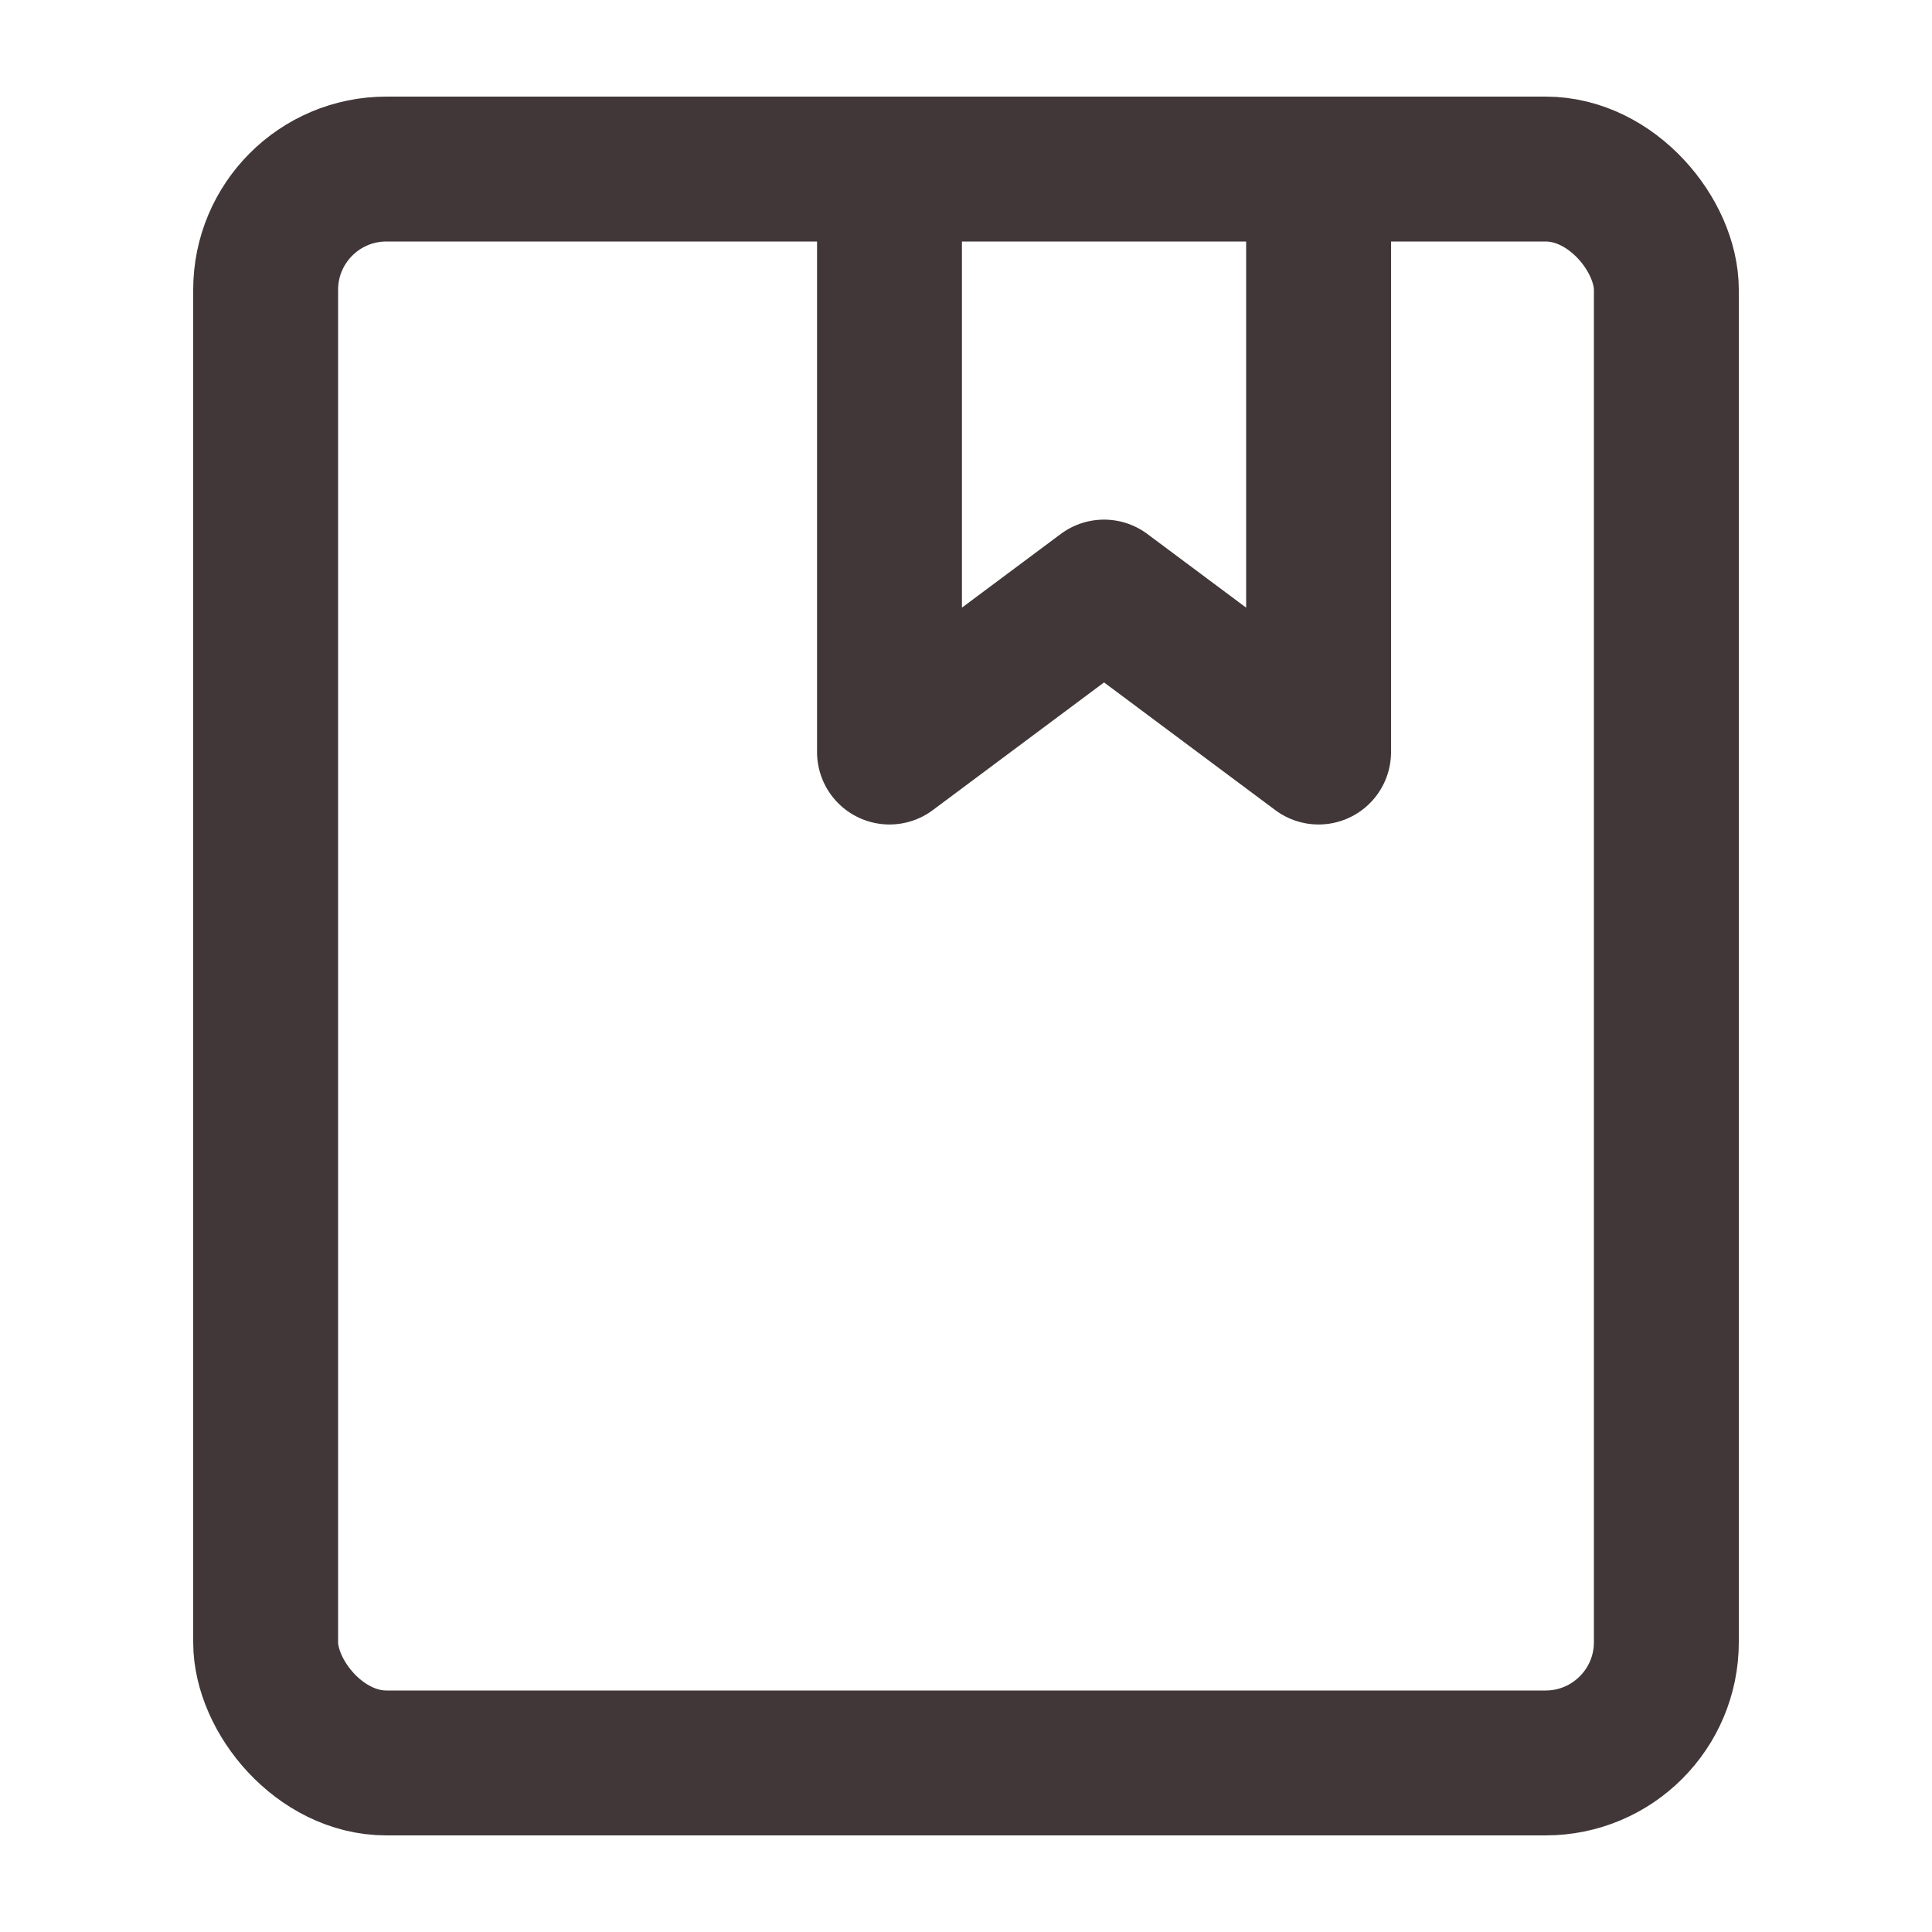
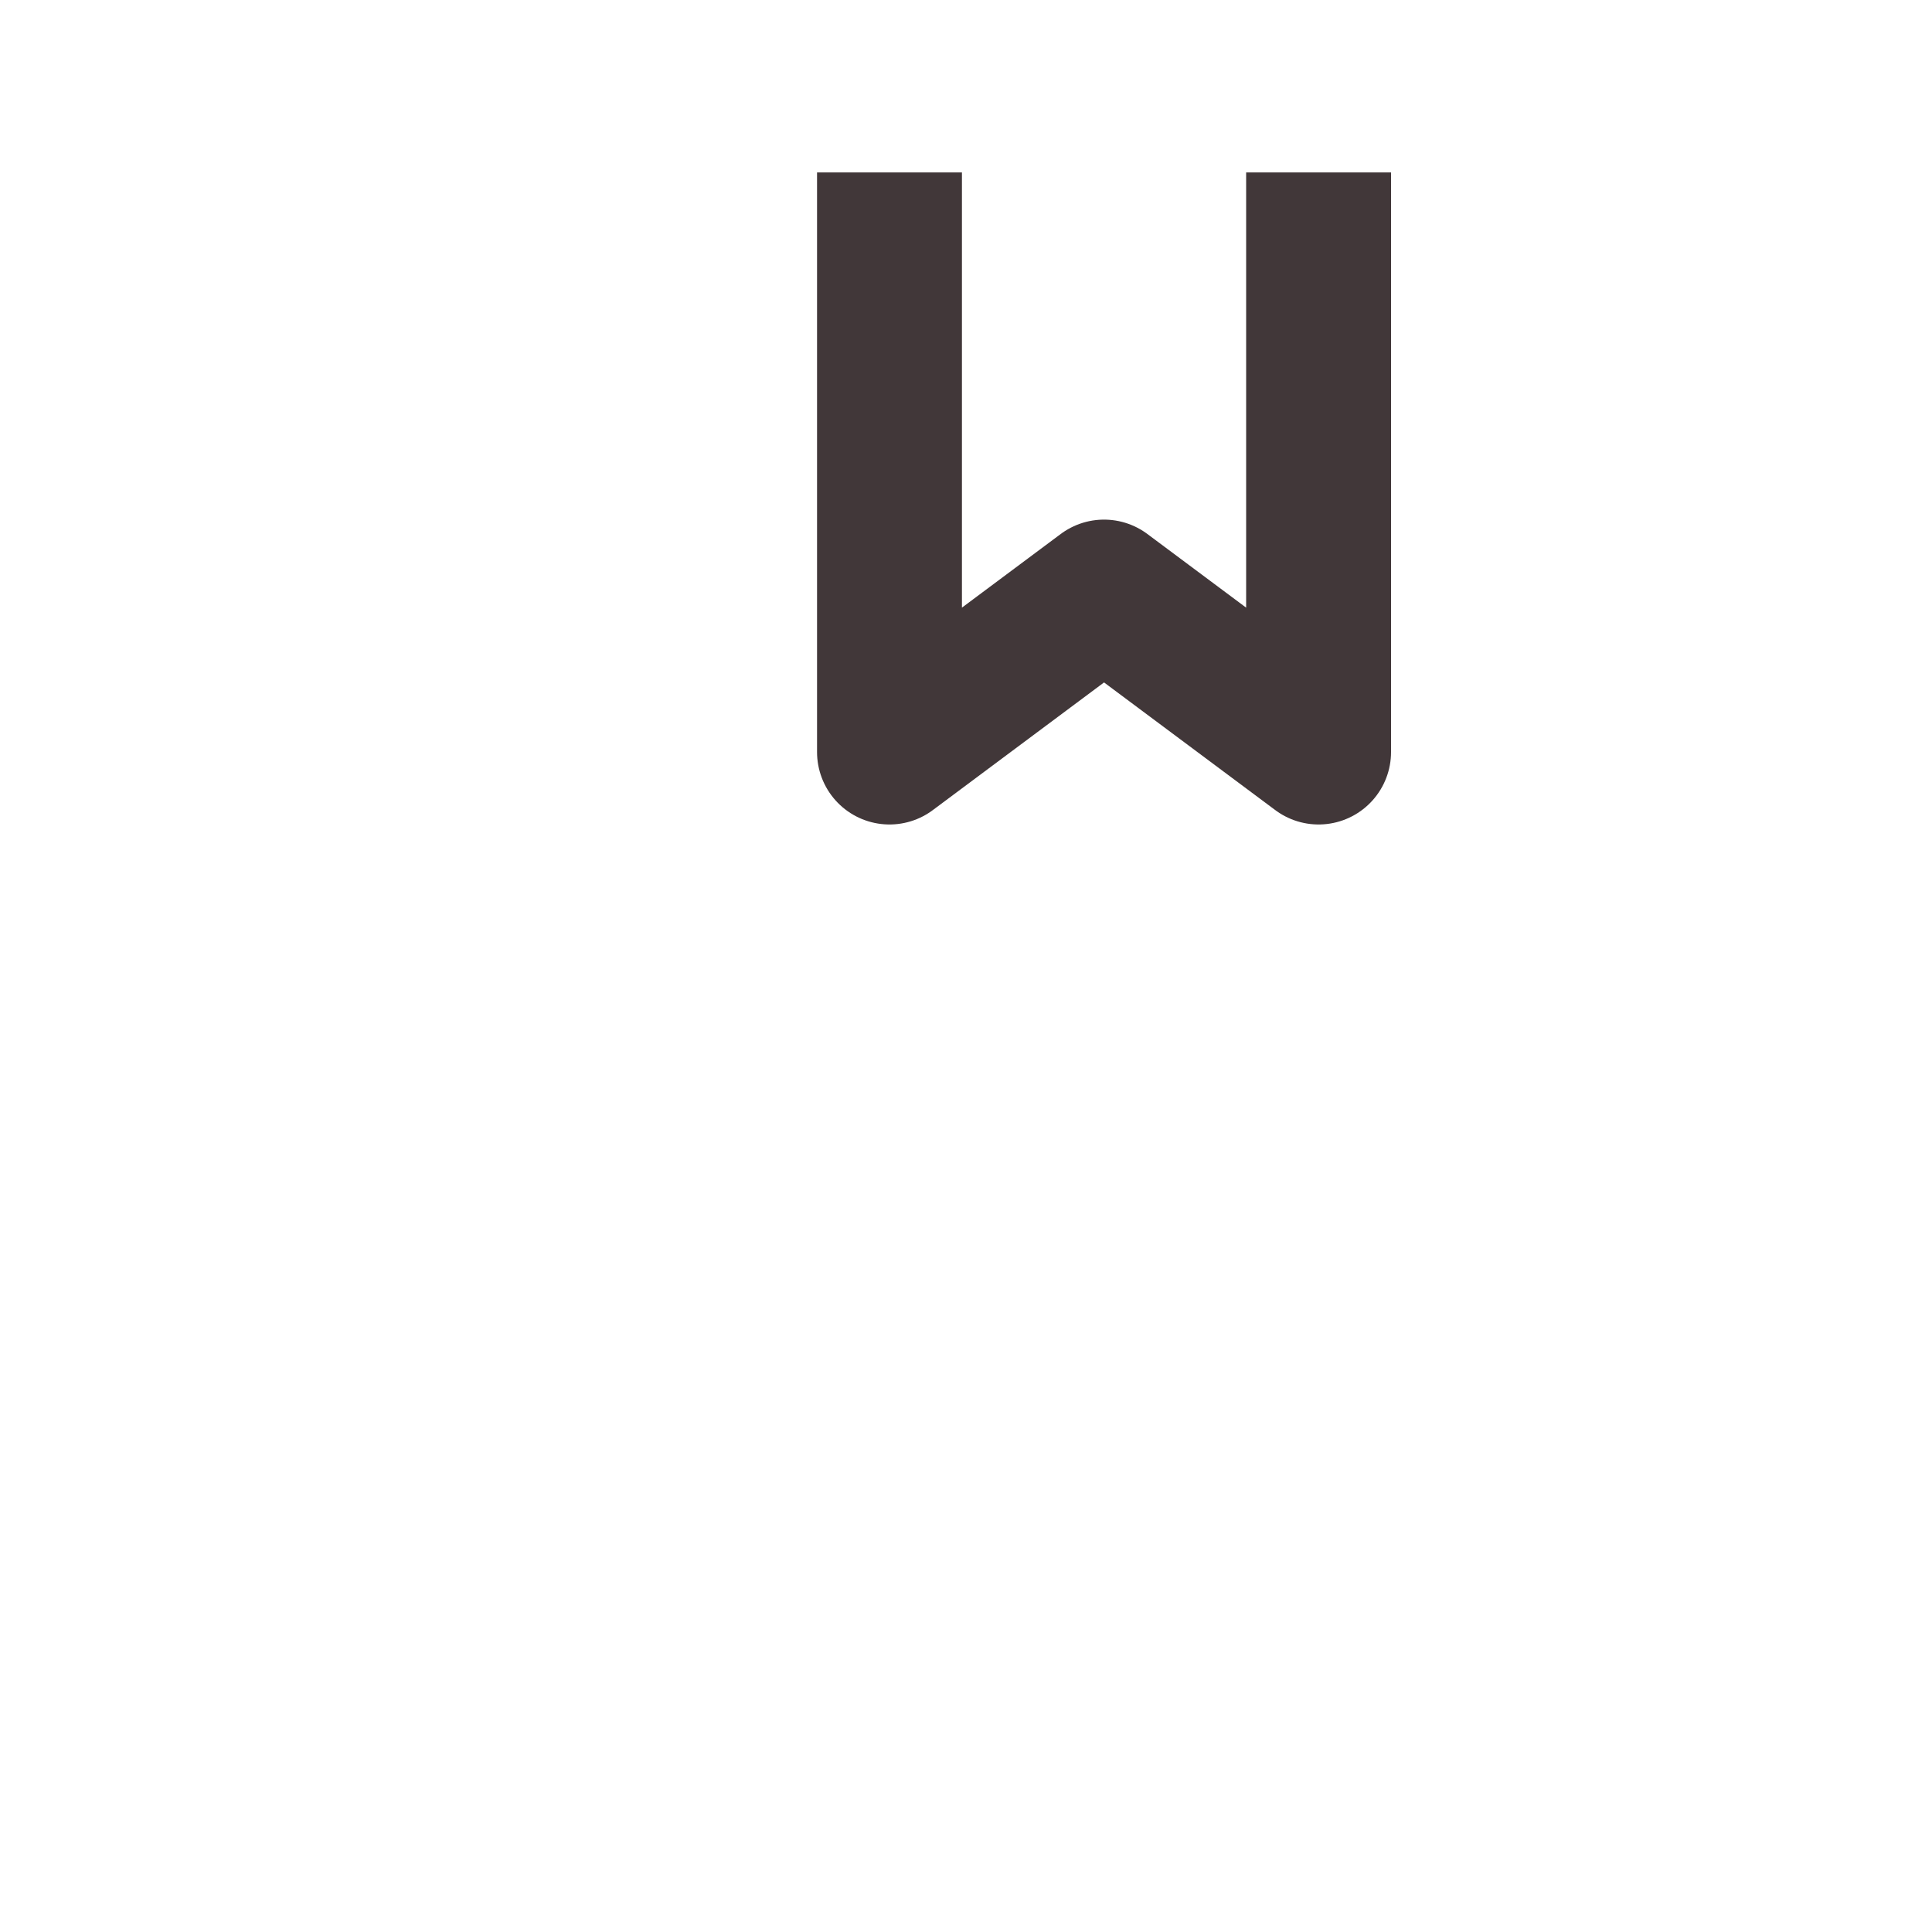
<svg xmlns="http://www.w3.org/2000/svg" width="20" height="20" viewBox="0 0 20 20" fill="none">
  <g id="Group 1410152884">
-     <rect id="Rectangle 34633328" x="2.75" y="1.75" width="14.5" height="16.5" rx="1.25" stroke="#413739" stroke-width="1.5" />
    <path id="Rectangle 34633340" d="M9.208 1.785V7.785L11.429 6.129L13.65 7.785V1.785" stroke="#413739" stroke-width="1.5" stroke-linejoin="round" />
  </g>
</svg>